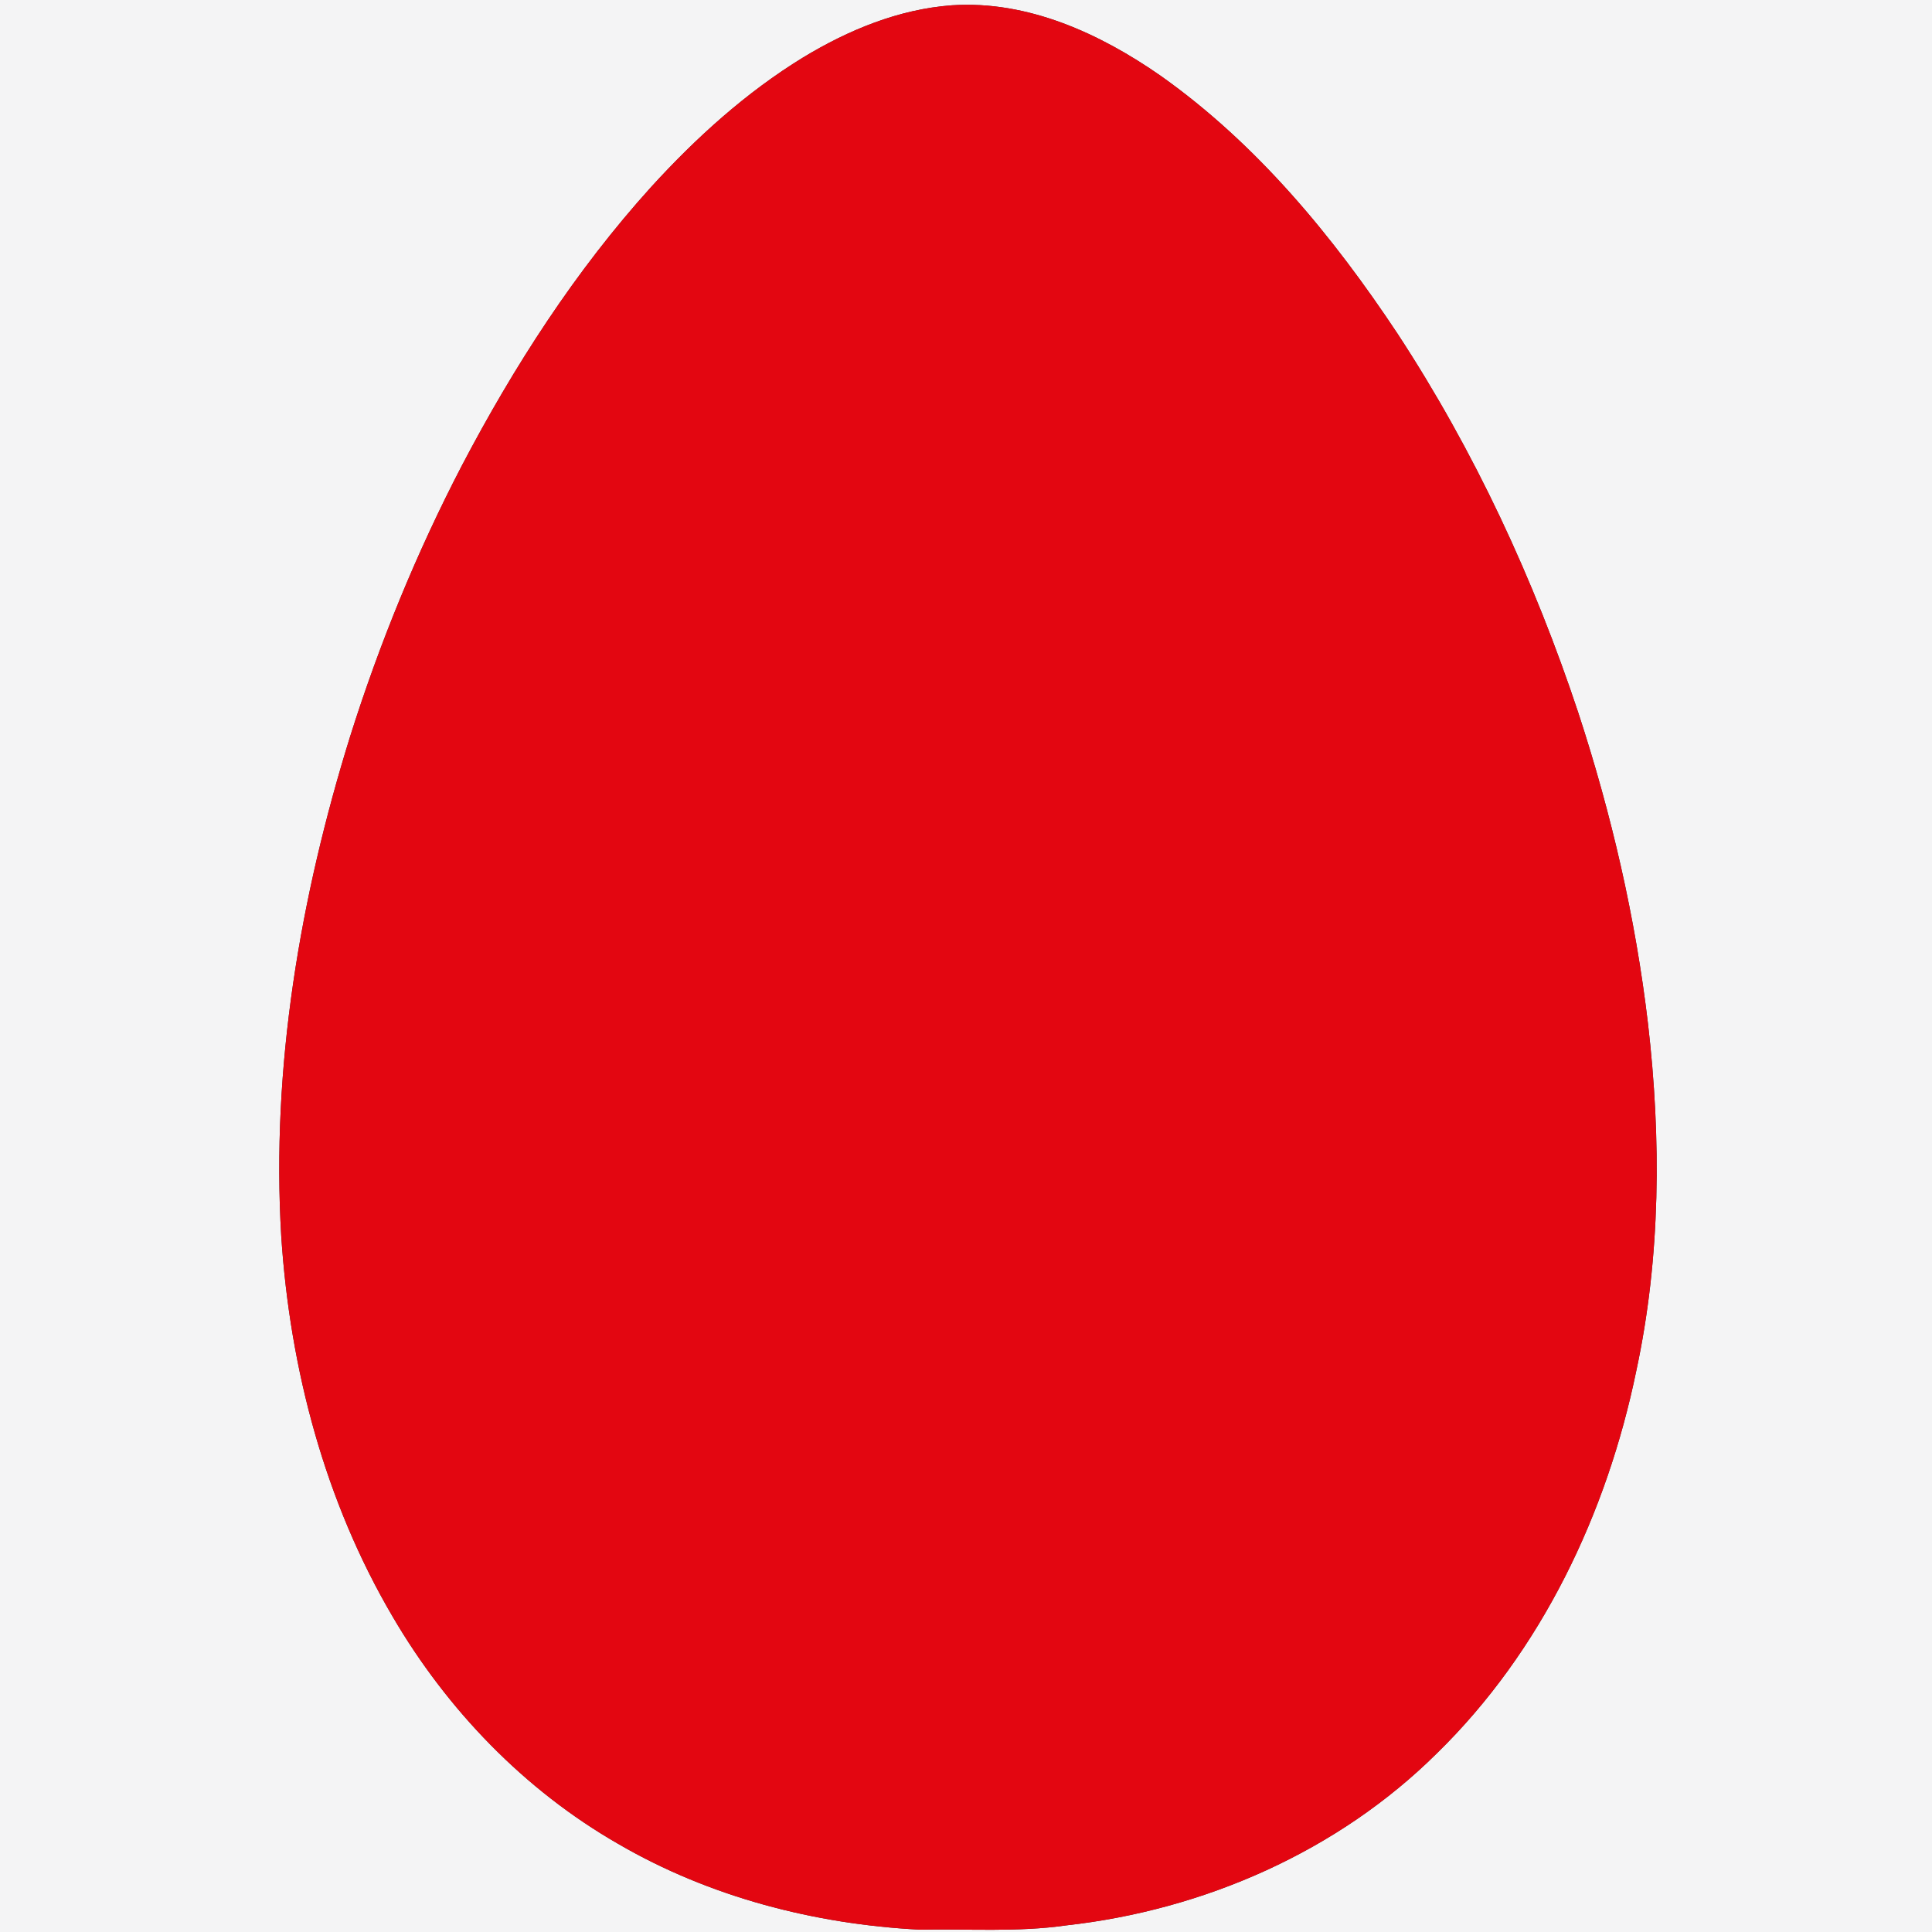
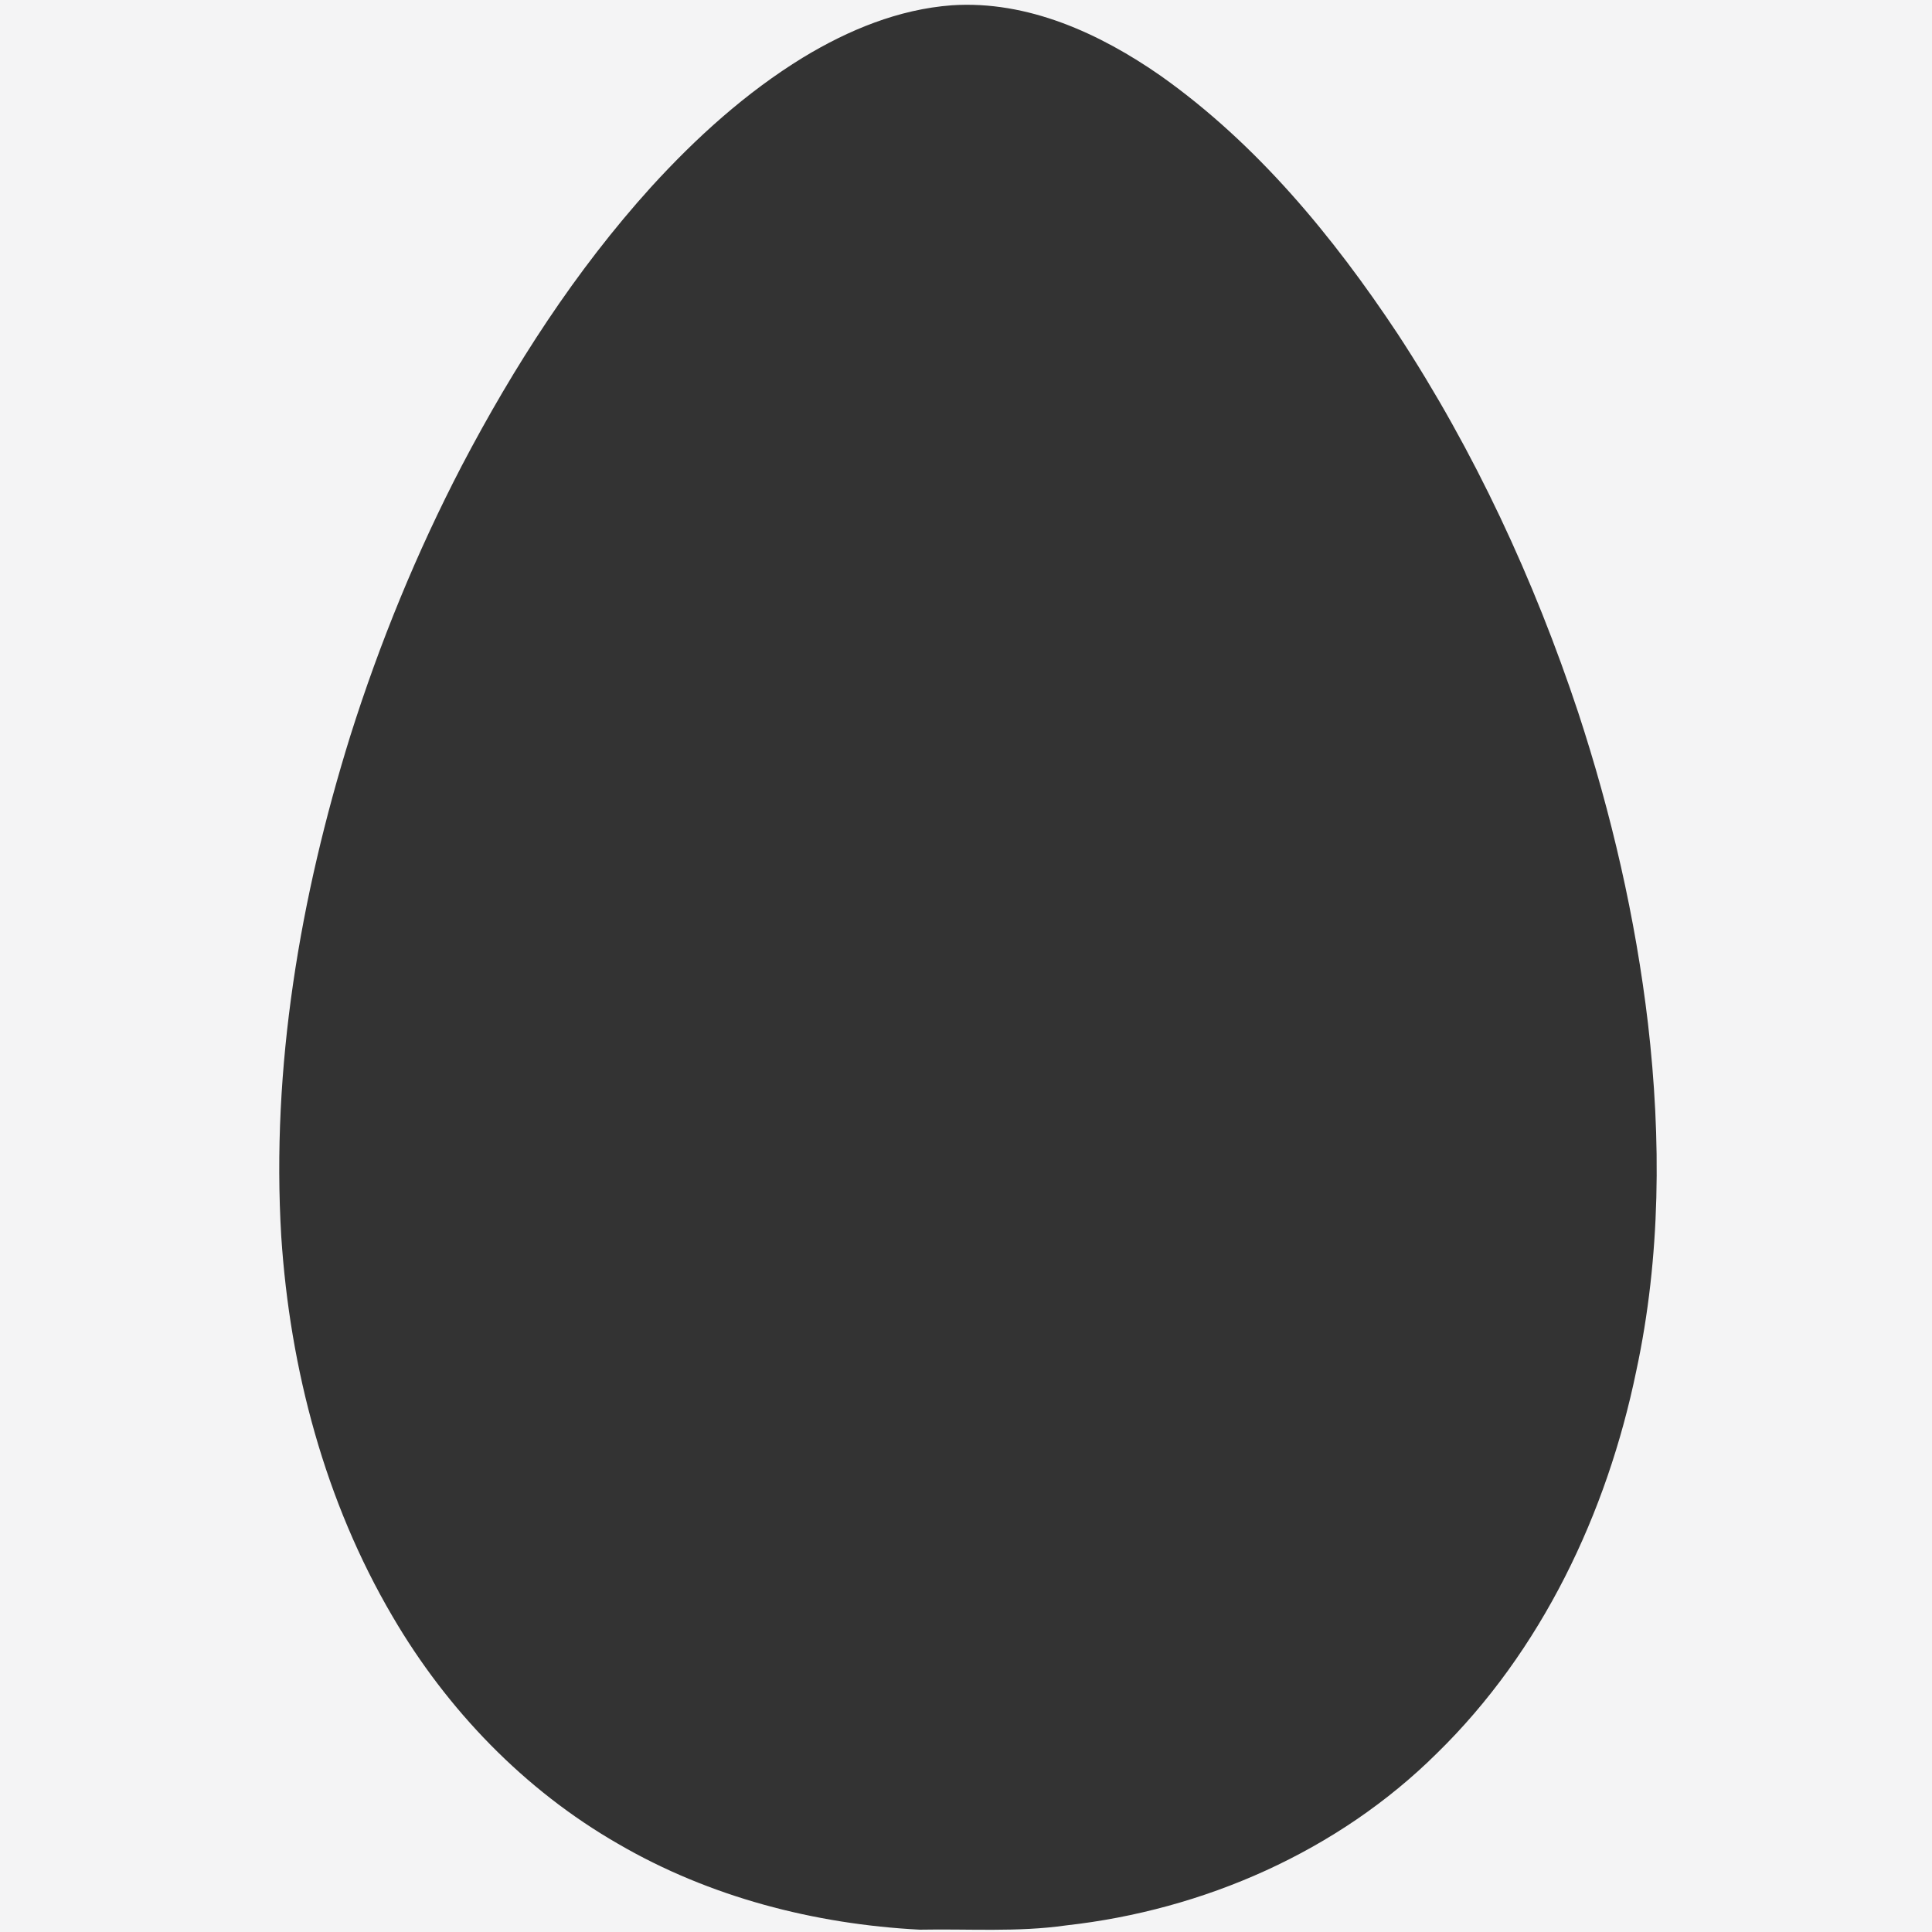
<svg xmlns="http://www.w3.org/2000/svg" width="500pt" height="500pt" viewBox="0 0 500 500" version="1.1">
  <rect x="0" y="0" width="500" height="500" fill="#333333" stroke="none" />
  <g id="#f4f4f5ff">
-     <path fill="#f4f4f5" opacity="1.00" d=" M 0.00 0.00 L 500.00 0.00 L 500.00 500.00 L 0.00 500.00 L 0.00 0.00 M 246.32 1.37 C 232.57 2.39 219.53 7.78 207.84 14.87 C 193.07 23.92 180.12 35.66 168.48 48.43 C 148.91 70.07 133.01 94.78 119.49 120.57 C 107.85 142.95 98.26 166.38 90.66 190.44 C 77.66 232.22 70.17 276.17 72.79 320.00 C 75.04 354.33 84.10 388.59 101.61 418.37 C 115.69 442.46 135.70 463.25 159.96 477.18 C 183.61 490.96 210.82 497.99 238.05 499.40 C 250.68 499.15 263.37 500.09 275.92 498.29 C 311.57 494.33 346.25 479.15 371.85 453.77 C 398.98 427.28 415.88 391.62 423.47 354.77 C 429.81 325.29 429.95 294.78 426.50 264.92 C 423.28 237.56 417.03 210.59 408.45 184.42 C 397.01 149.98 381.61 116.76 361.70 86.38 C 344.96 61.14 325.27 37.24 300.40 19.63 C 284.65 8.65 265.93 0.06 246.32 1.37 Z" />
+     <path fill="#f4f4f5" opacity="1.00" d=" M 0.00 0.00 L 500.00 0.00 L 500.00 500.00 L 0.00 500.00 L 0.00 0.00 M 246.32 1.37 C 232.57 2.39 219.53 7.78 207.84 14.87 C 193.07 23.92 180.12 35.66 168.48 48.43 C 148.91 70.07 133.01 94.78 119.49 120.57 C 107.85 142.95 98.26 166.38 90.66 190.44 C 77.66 232.22 70.17 276.17 72.79 320.00 C 75.04 354.33 84.10 388.59 101.61 418.37 C 115.69 442.46 135.70 463.25 159.96 477.18 C 183.61 490.96 210.82 497.99 238.05 499.40 C 250.68 499.15 263.37 500.09 275.92 498.29 C 311.57 494.33 346.25 479.15 371.85 453.77 C 398.98 427.28 415.88 391.62 423.47 354.77 C 429.81 325.29 429.95 294.78 426.50 264.92 C 423.28 237.56 417.03 210.59 408.45 184.42 C 397.01 149.98 381.61 116.76 361.70 86.38 C 344.96 61.14 325.27 37.24 300.40 19.63 C 284.65 8.65 265.93 0.06 246.32 1.37 " />
  </g>
  <g id="#e30611ff">
-     <path fill="#e30611" opacity="1.00" d=" M 246.32 1.37 C 265.93 0.06 284.65 8.65 300.40 19.63 C 325.27 37.24 344.96 61.14 361.70 86.38 C 381.61 116.76 397.01 149.98 408.45 184.42 C 417.03 210.59 423.28 237.56 426.50 264.92 C 429.95 294.78 429.81 325.29 423.47 354.77 C 415.88 391.62 398.98 427.28 371.85 453.77 C 346.25 479.15 311.57 494.33 275.92 498.29 C 263.37 500.09 250.68 499.15 238.05 499.40 C 210.82 497.99 183.61 490.96 159.96 477.18 C 135.70 463.25 115.69 442.46 101.61 418.37 C 84.10 388.59 75.04 354.33 72.79 320.00 C 70.17 276.17 77.66 232.22 90.66 190.44 C 98.26 166.38 107.85 142.95 119.49 120.57 C 133.01 94.78 148.91 70.07 168.48 48.43 C 180.12 35.66 193.07 23.92 207.84 14.87 C 219.53 7.78 232.57 2.39 246.32 1.37 Z" />
-   </g>
+     </g>
</svg>